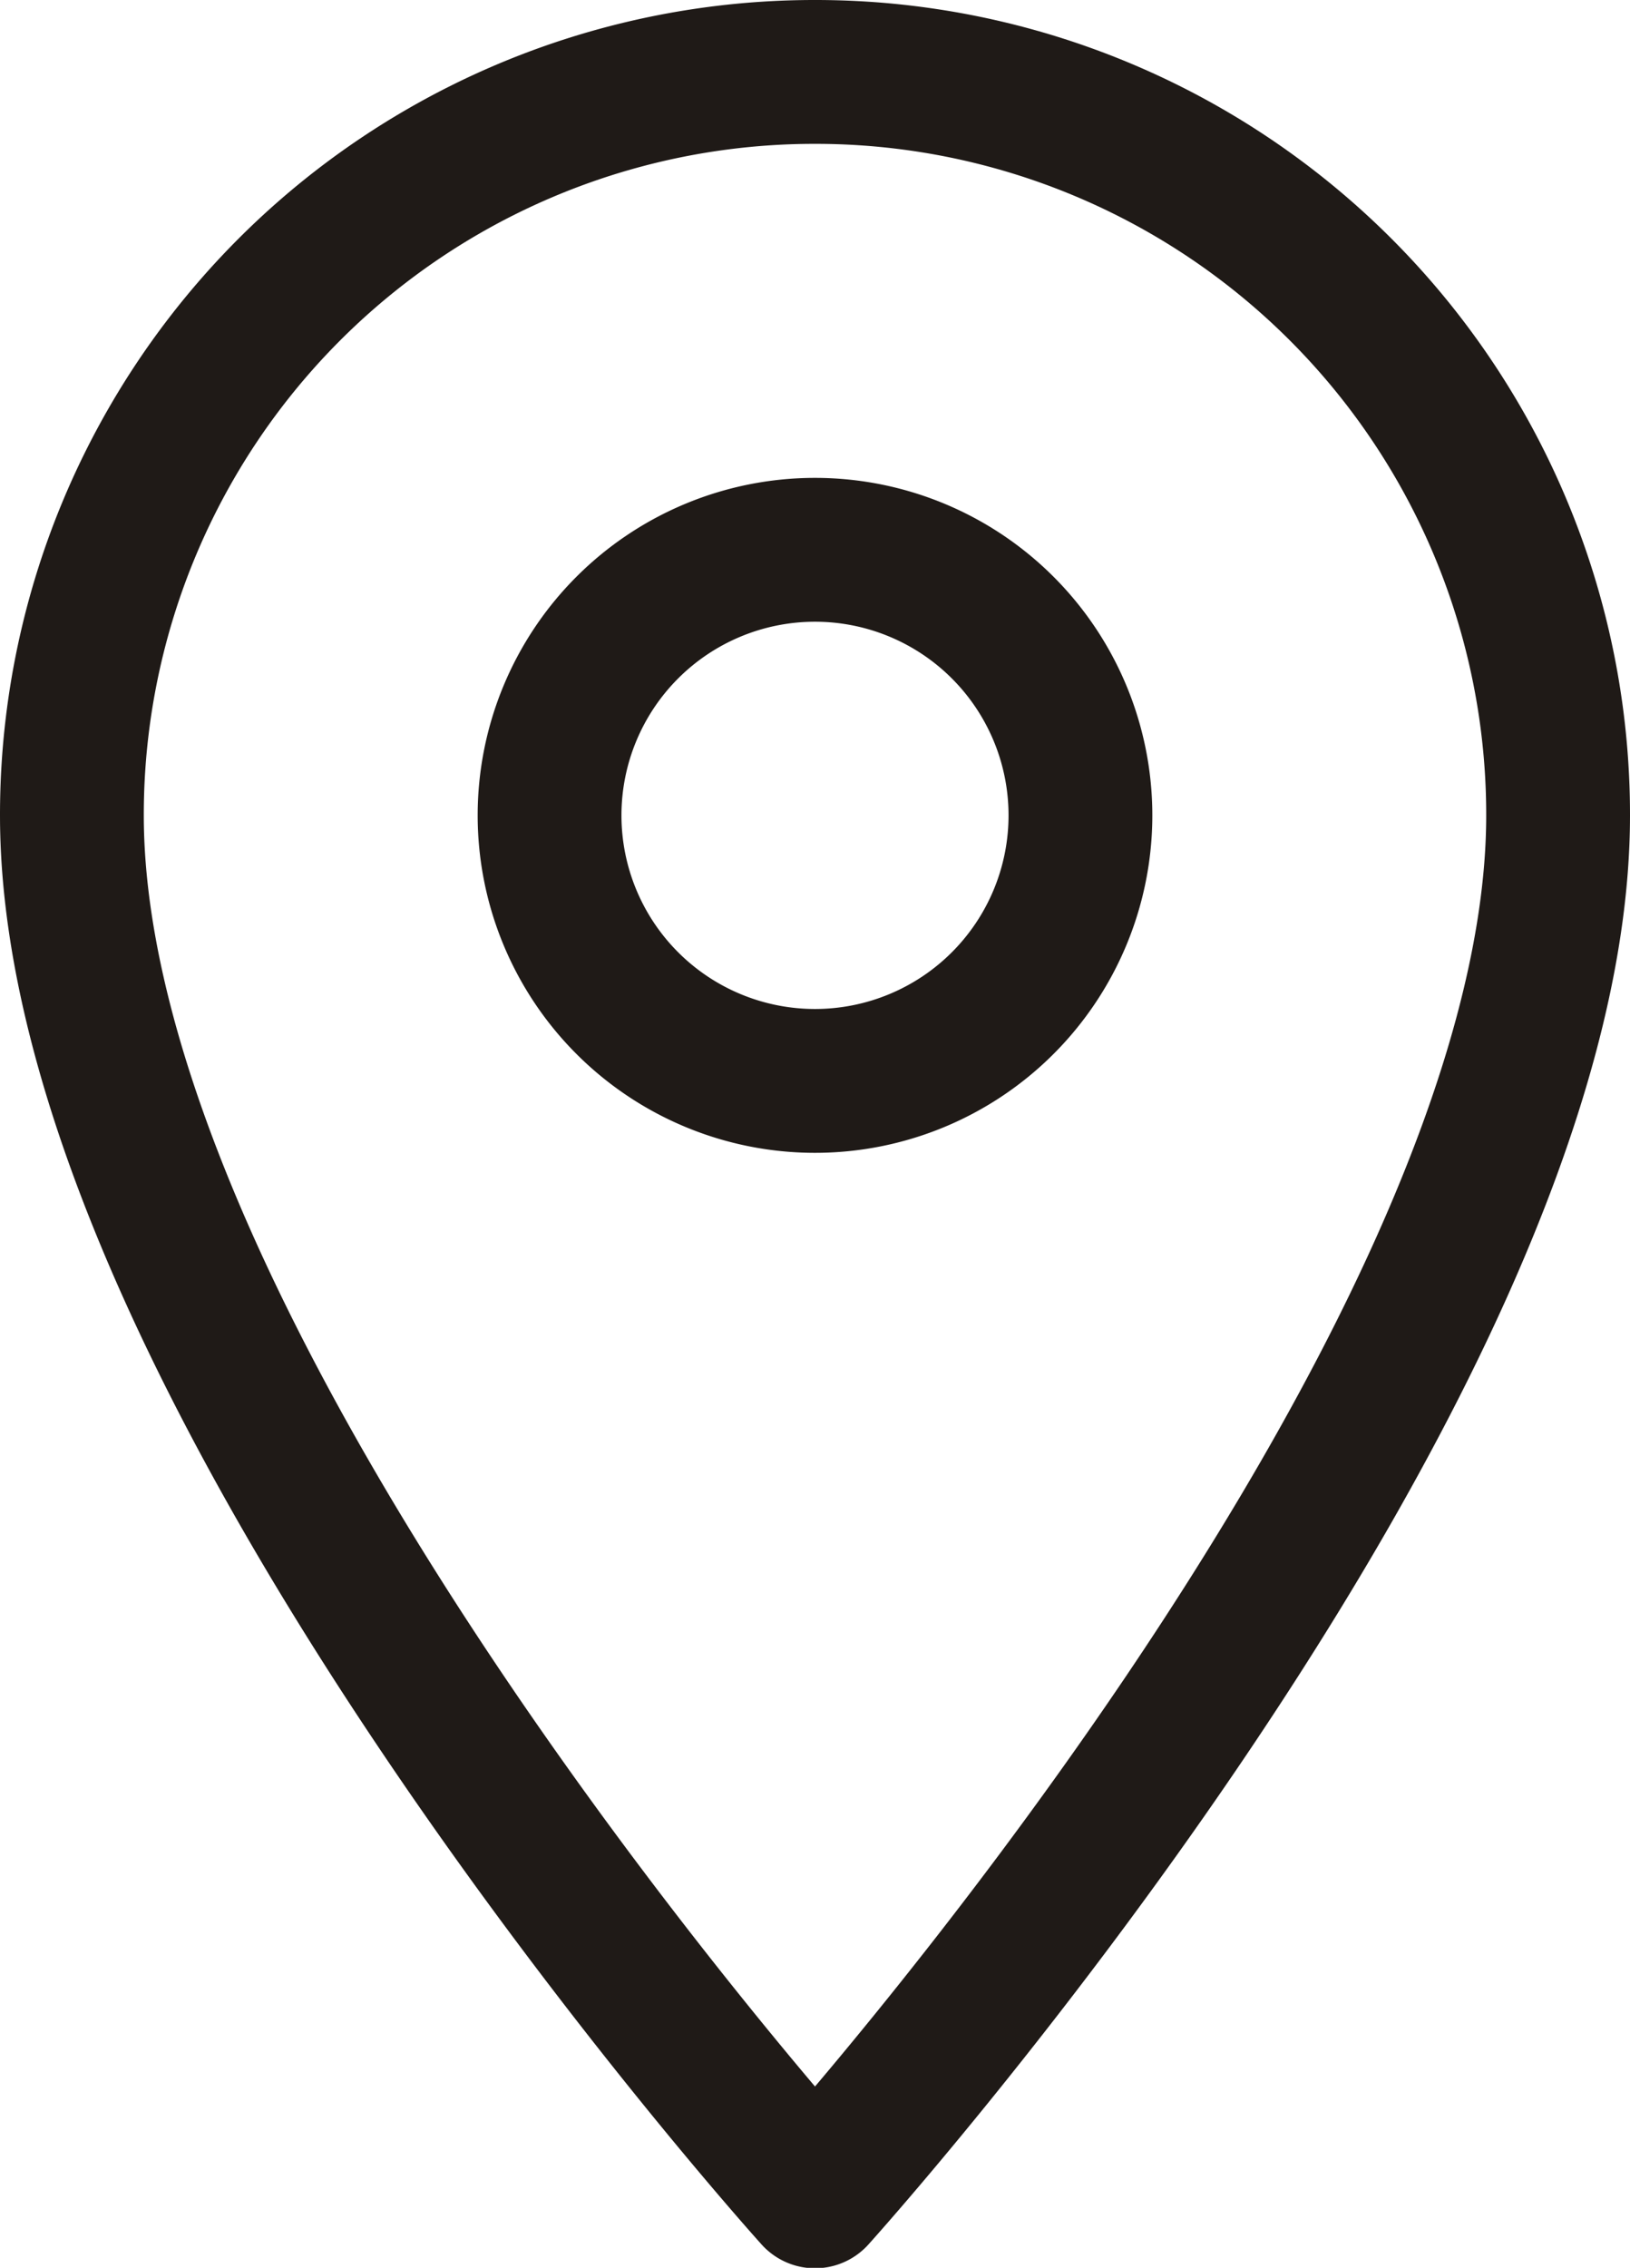
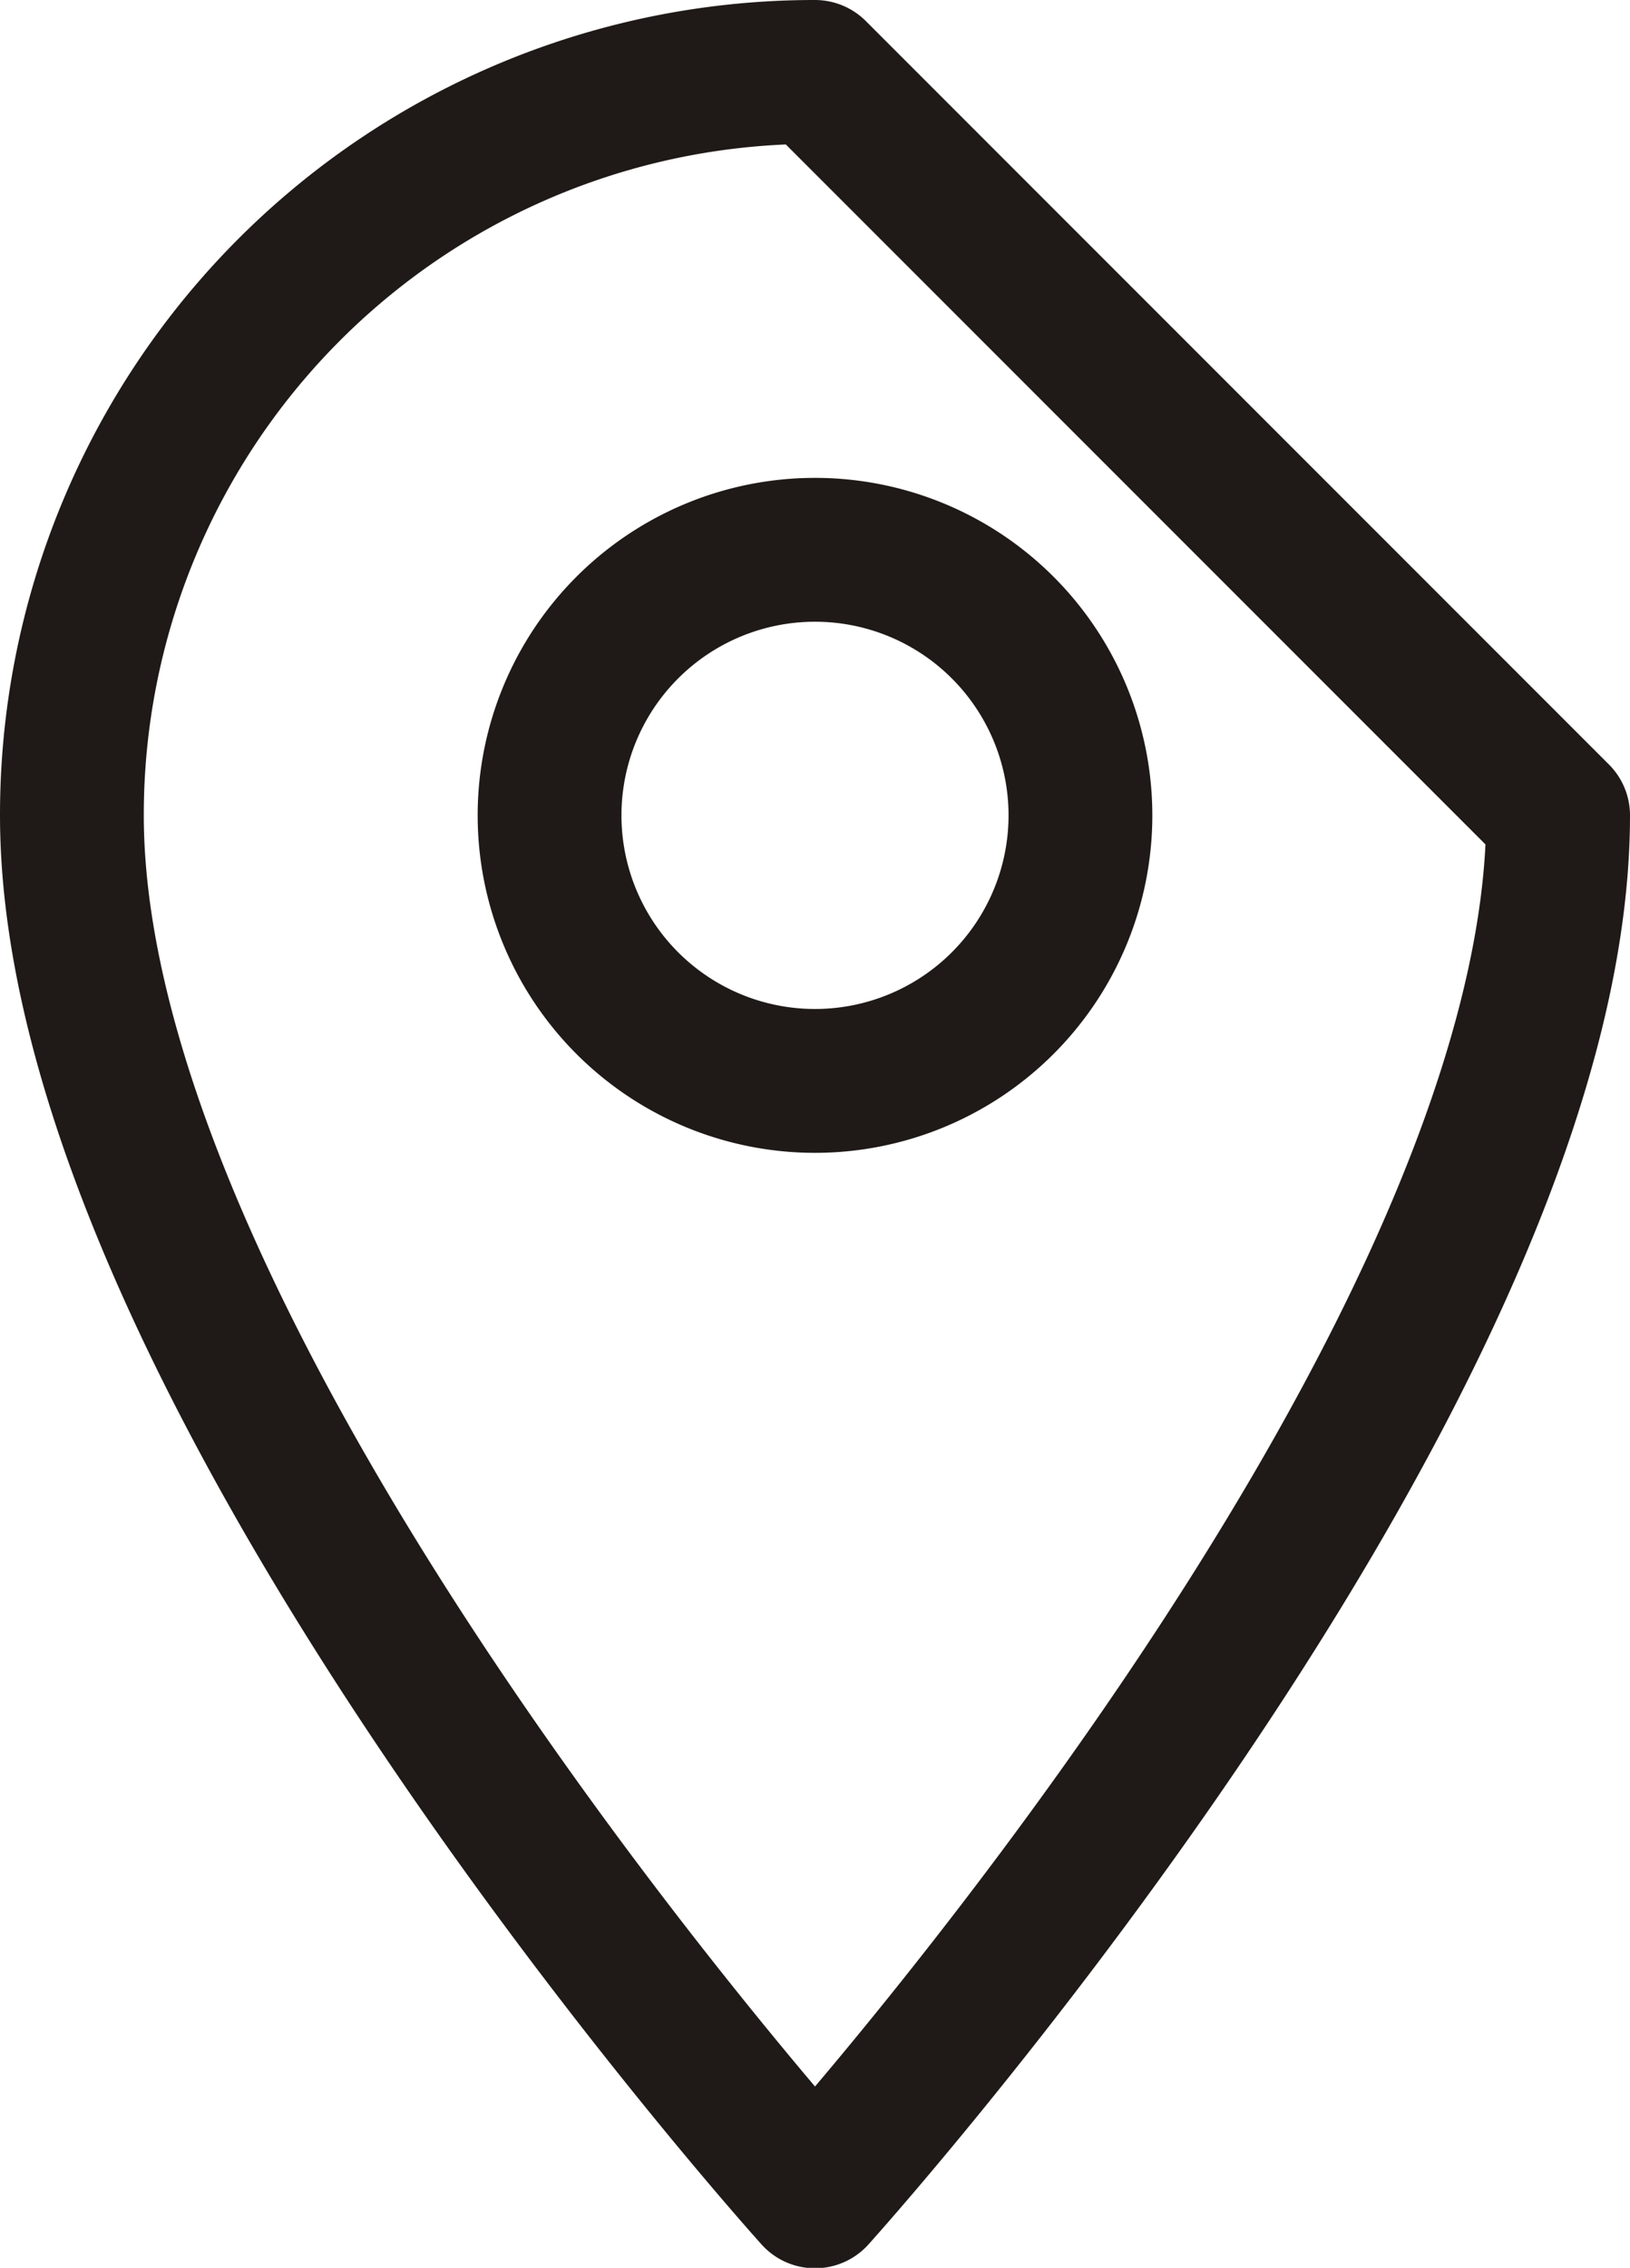
<svg xmlns="http://www.w3.org/2000/svg" width="11.336" height="15.765" viewBox="0 0 11.336 15.765">
-   <path id="Icon_material-location-on" data-name="Icon material-location-on" d="M12.668,3A5.164,5.164,0,0,0,7.5,8.168c0,3.876,5.168,9.6,5.168,9.6s5.168-5.722,5.168-9.6A5.164,5.164,0,0,0,12.668,3Zm0,7.014a1.846,1.846,0,1,1,1.846-1.846A1.846,1.846,0,0,1,12.668,10.014Z" transform="translate(-7 -2.5)" fill="none" stroke="#1F1A17" stroke-linecap="round" stroke-linejoin="round" stroke-width="1" />
+   <path id="Icon_material-location-on" data-name="Icon material-location-on" d="M12.668,3A5.164,5.164,0,0,0,7.5,8.168c0,3.876,5.168,9.6,5.168,9.6s5.168-5.722,5.168-9.6Zm0,7.014a1.846,1.846,0,1,1,1.846-1.846A1.846,1.846,0,0,1,12.668,10.014Z" transform="translate(-7 -2.5)" fill="none" stroke="#1F1A17" stroke-linecap="round" stroke-linejoin="round" stroke-width="1" />
</svg>